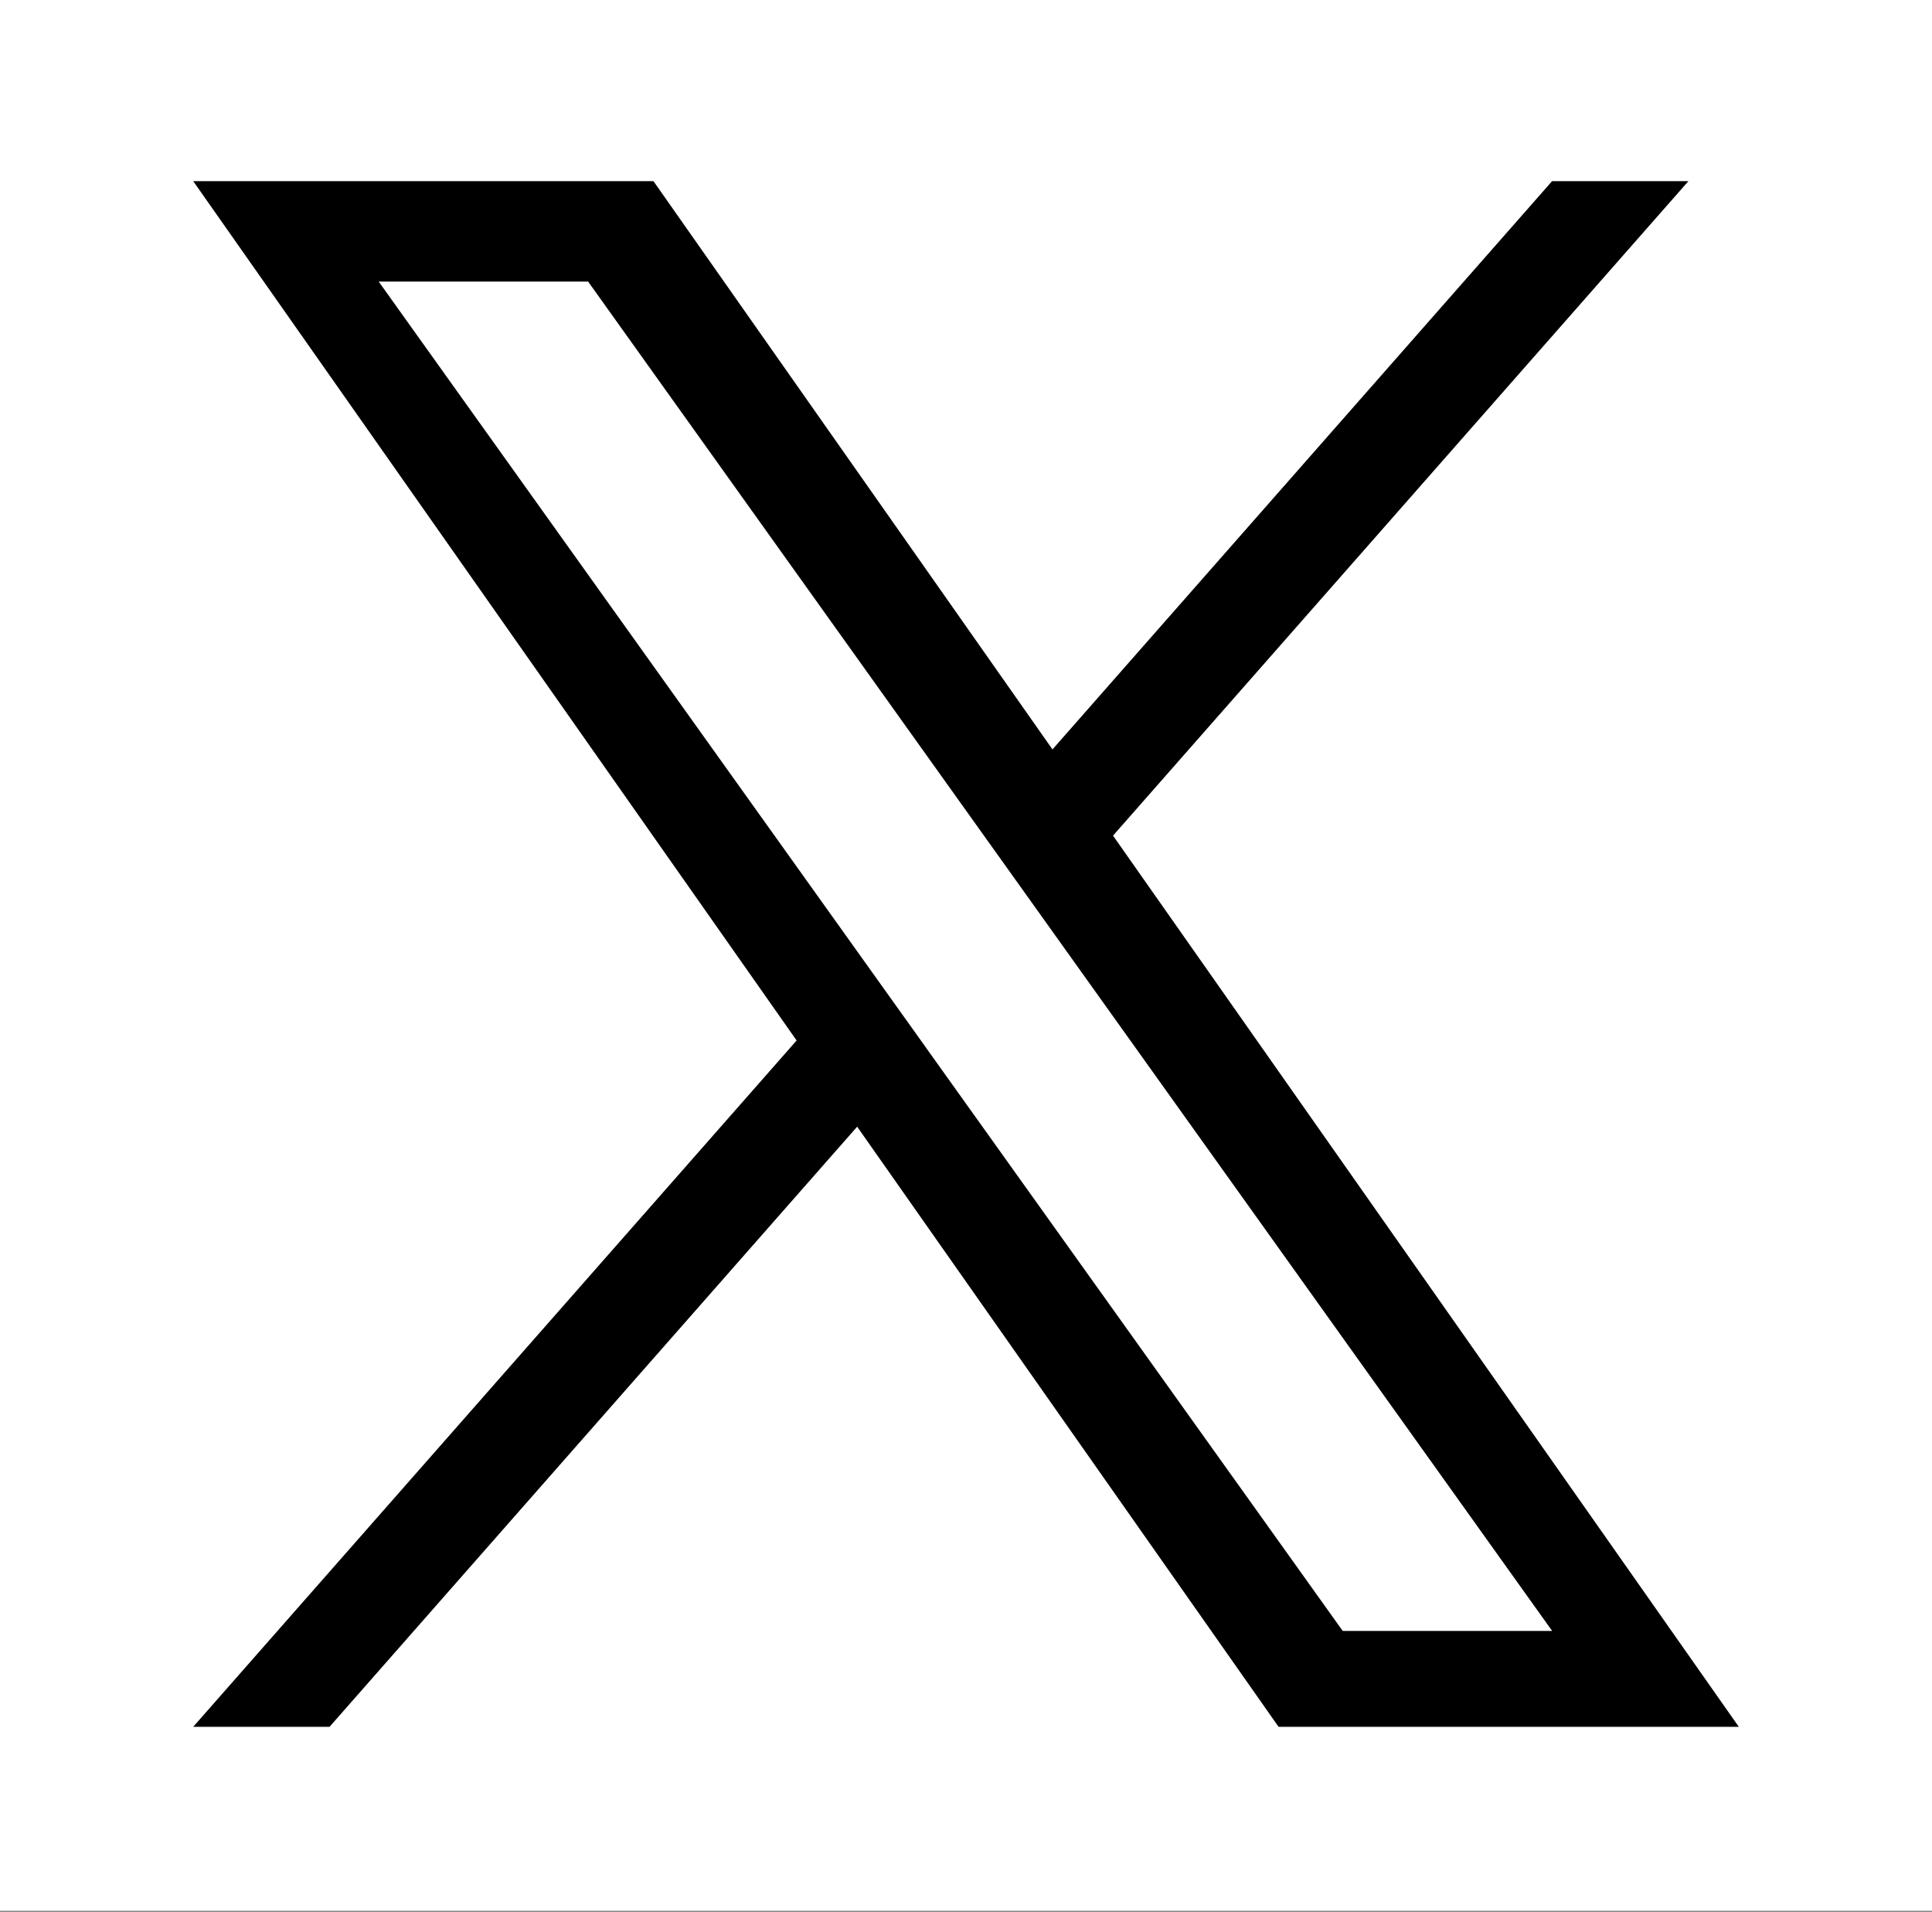
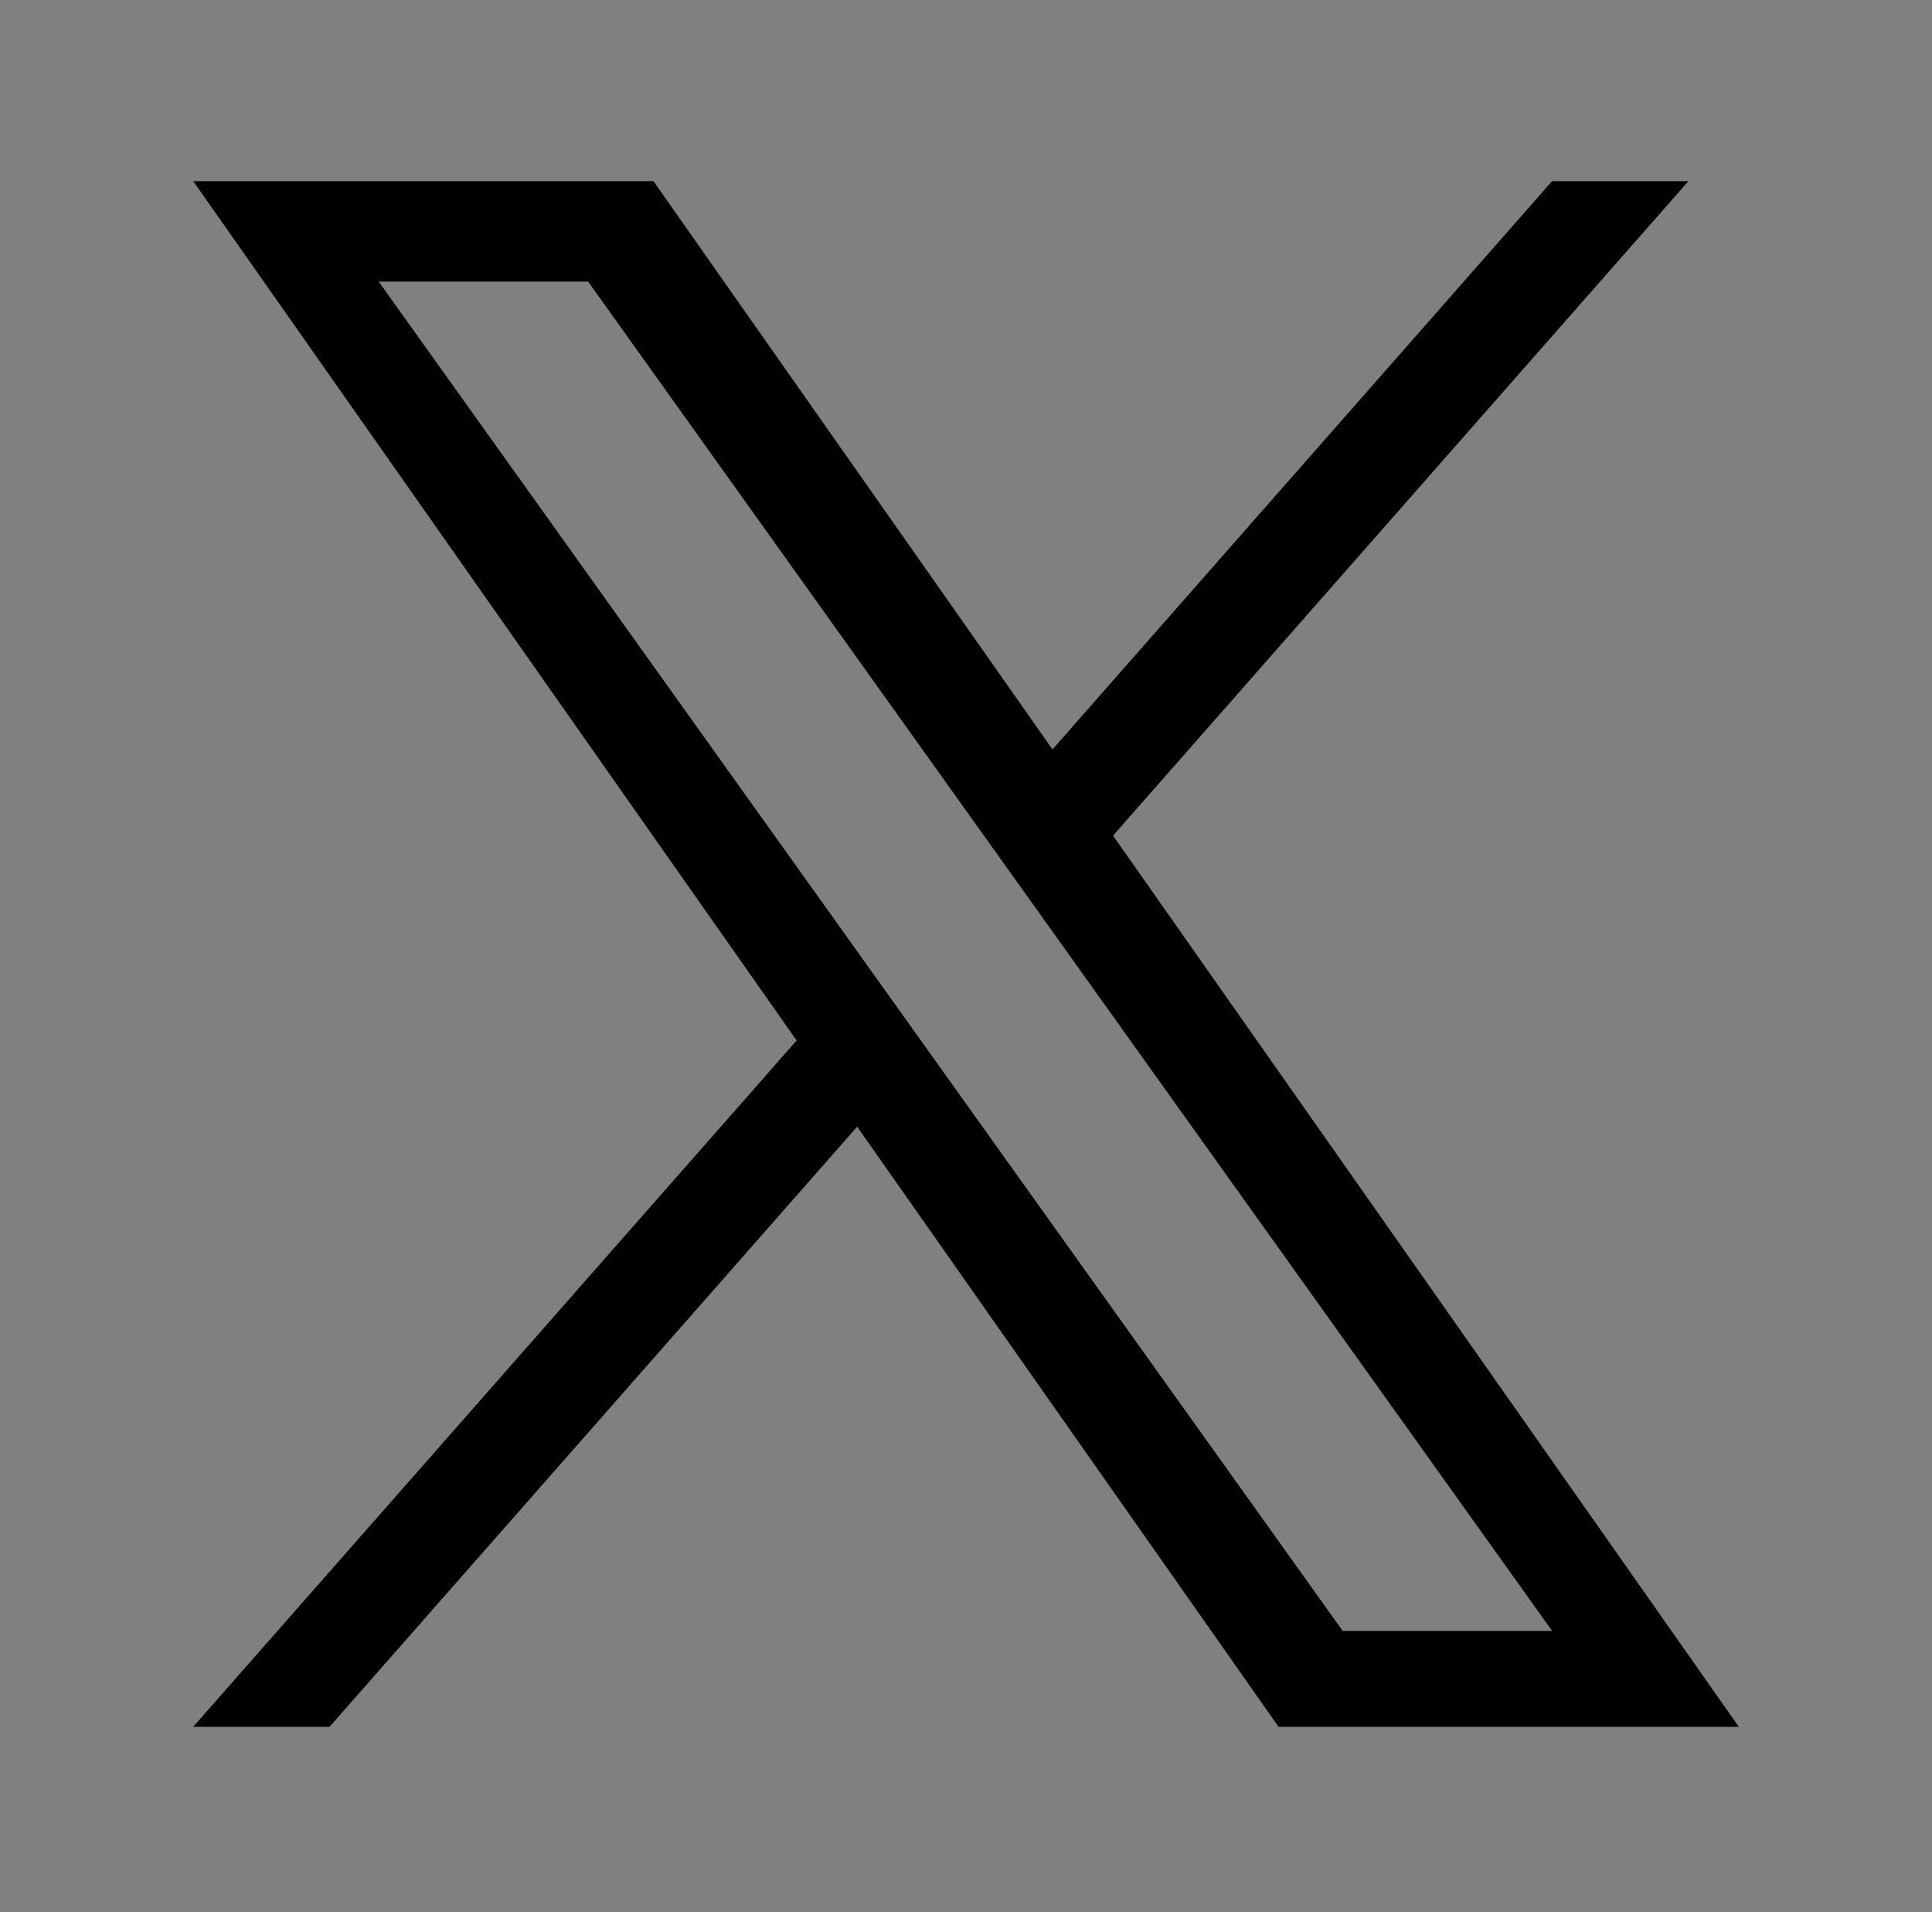
<svg xmlns="http://www.w3.org/2000/svg" width="480" height="475" viewBox="0 0 480 475" fill="none">
  <rect x="0" y="0" width="480" height="475" fill="#808080" stroke="none" />
-   <rect width="480" height="474.707" fill="white" />
  <path d="M276.532 207.598L419.485 45H385.61L261.484 186.181L162.345 45H48L197.917 258.491L48 429H81.877L212.957 279.908L317.655 429H432L276.524 207.598H276.532ZM230.133 260.372L214.943 239.113L94.084 69.954H146.117L243.652 206.471L258.842 227.73L385.626 405.181H333.592L230.133 260.38V260.372Z" fill="black" />
</svg>